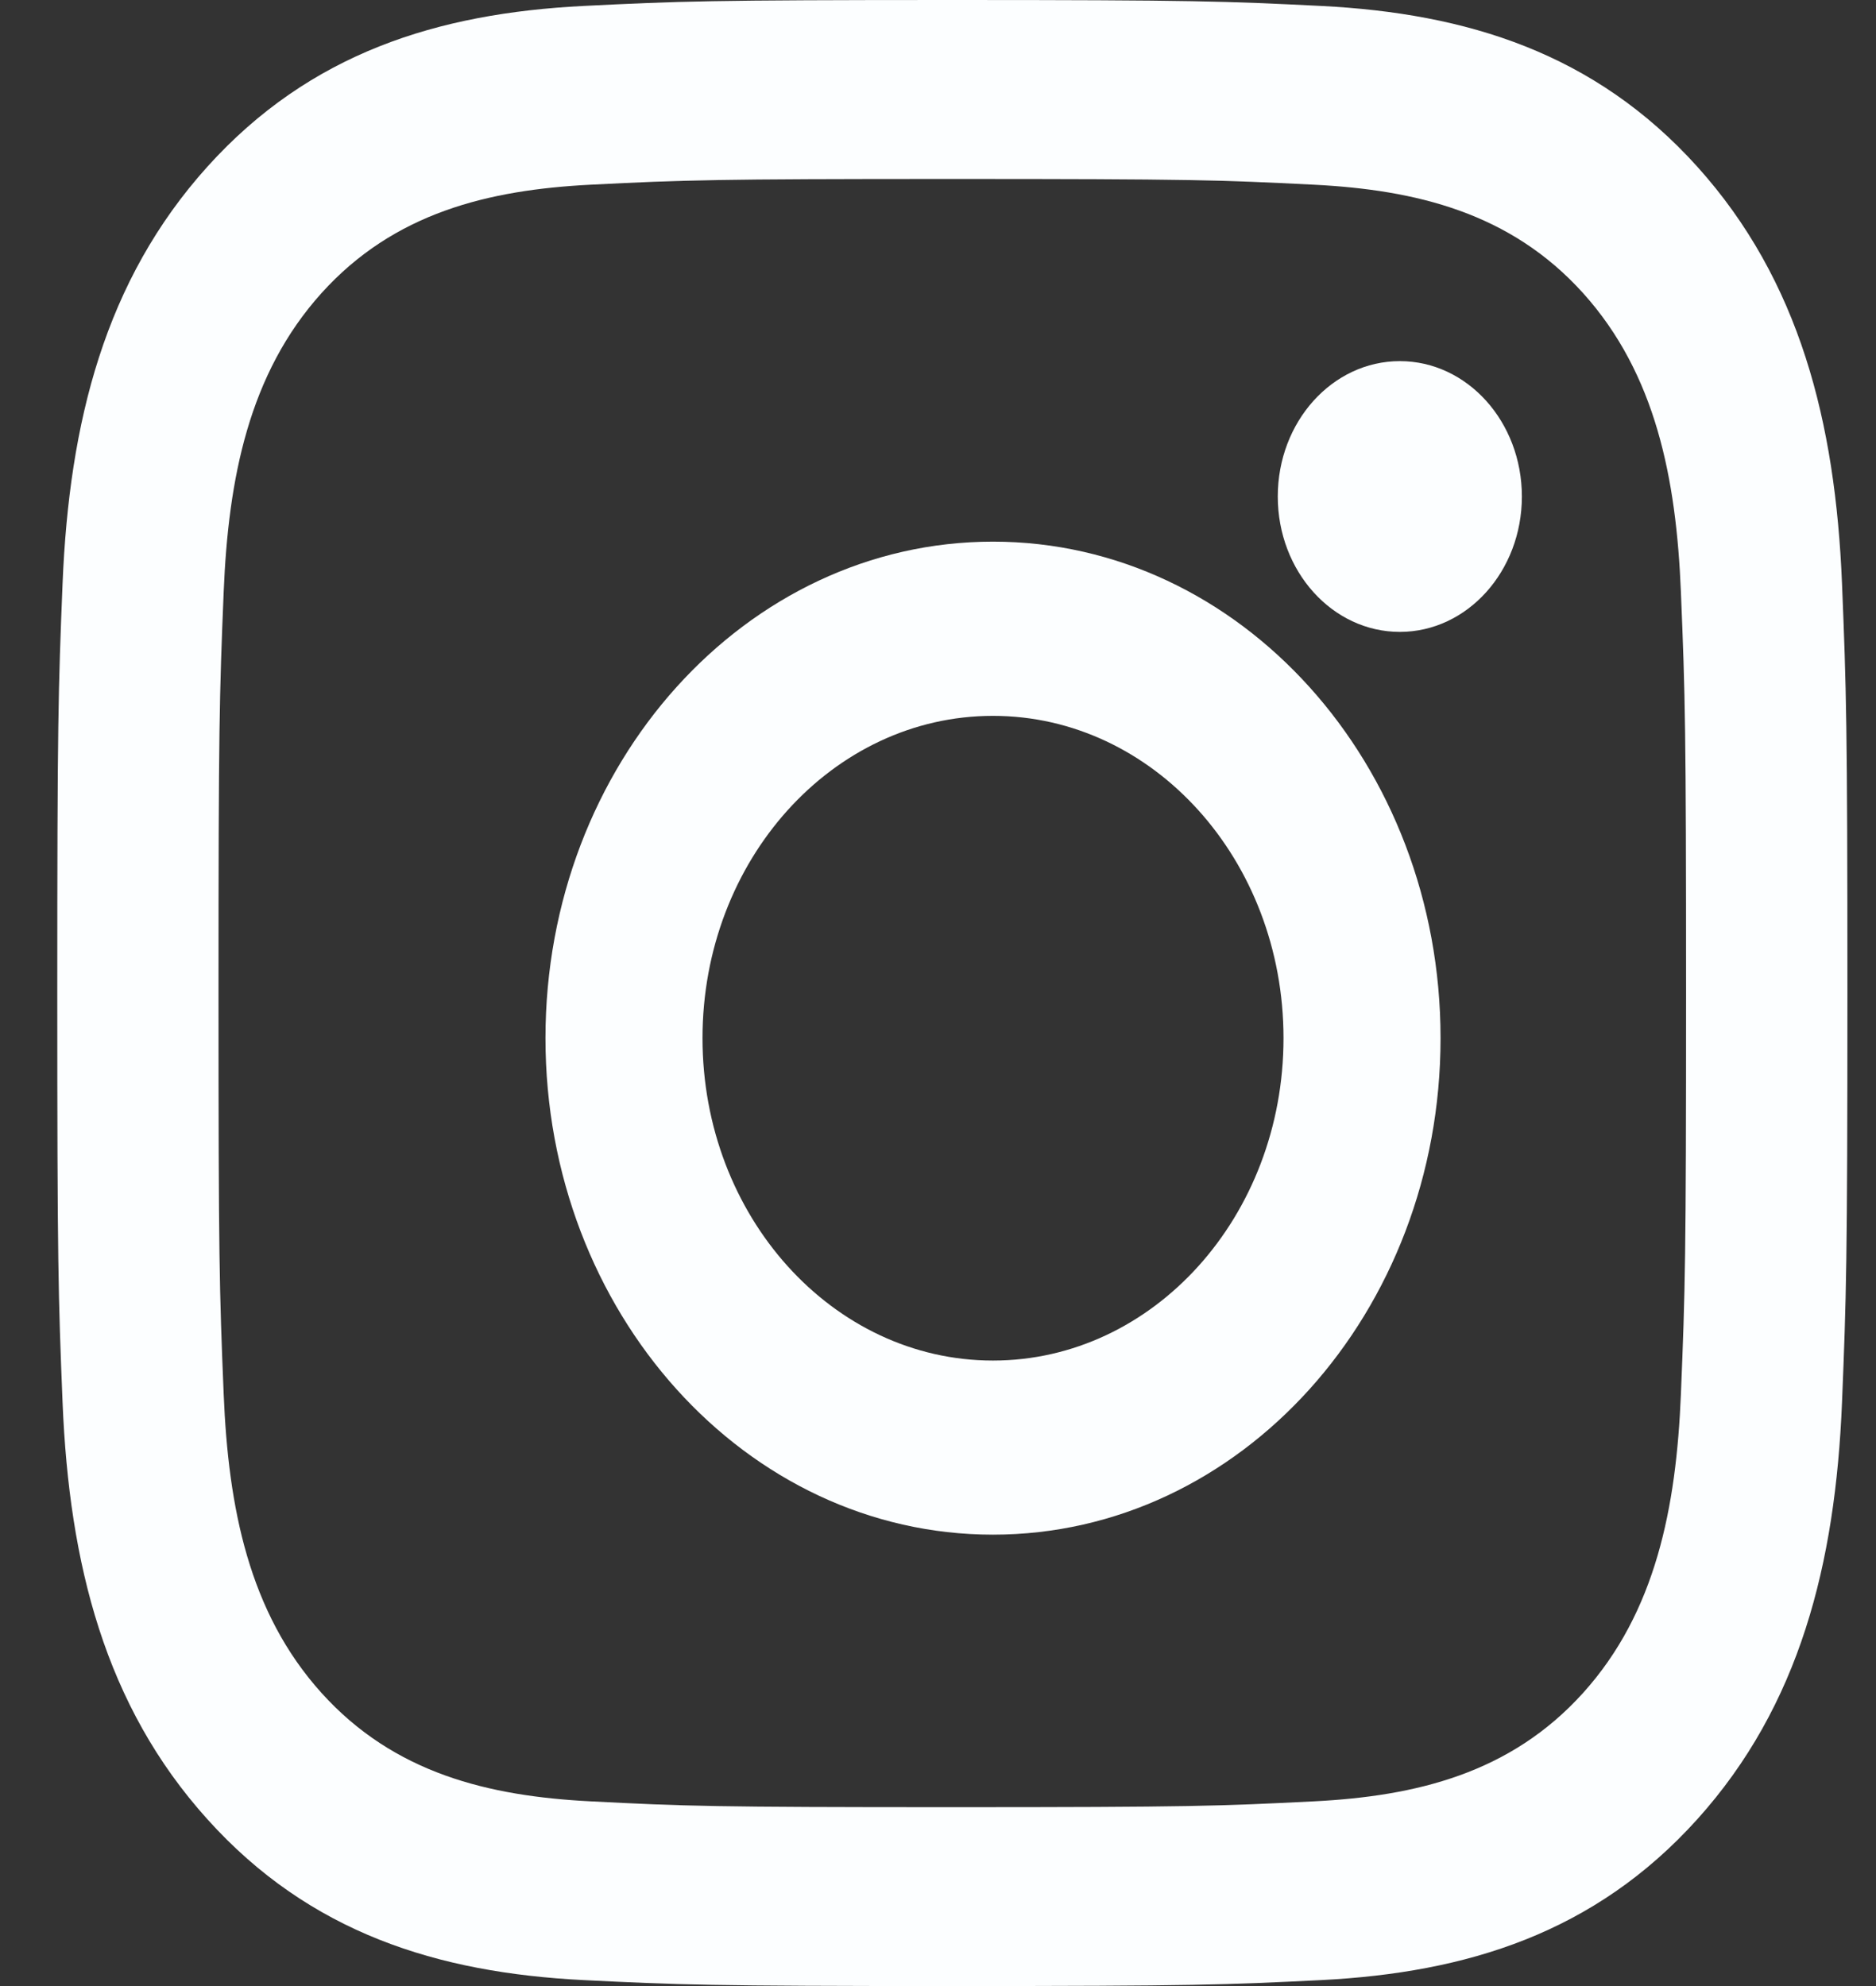
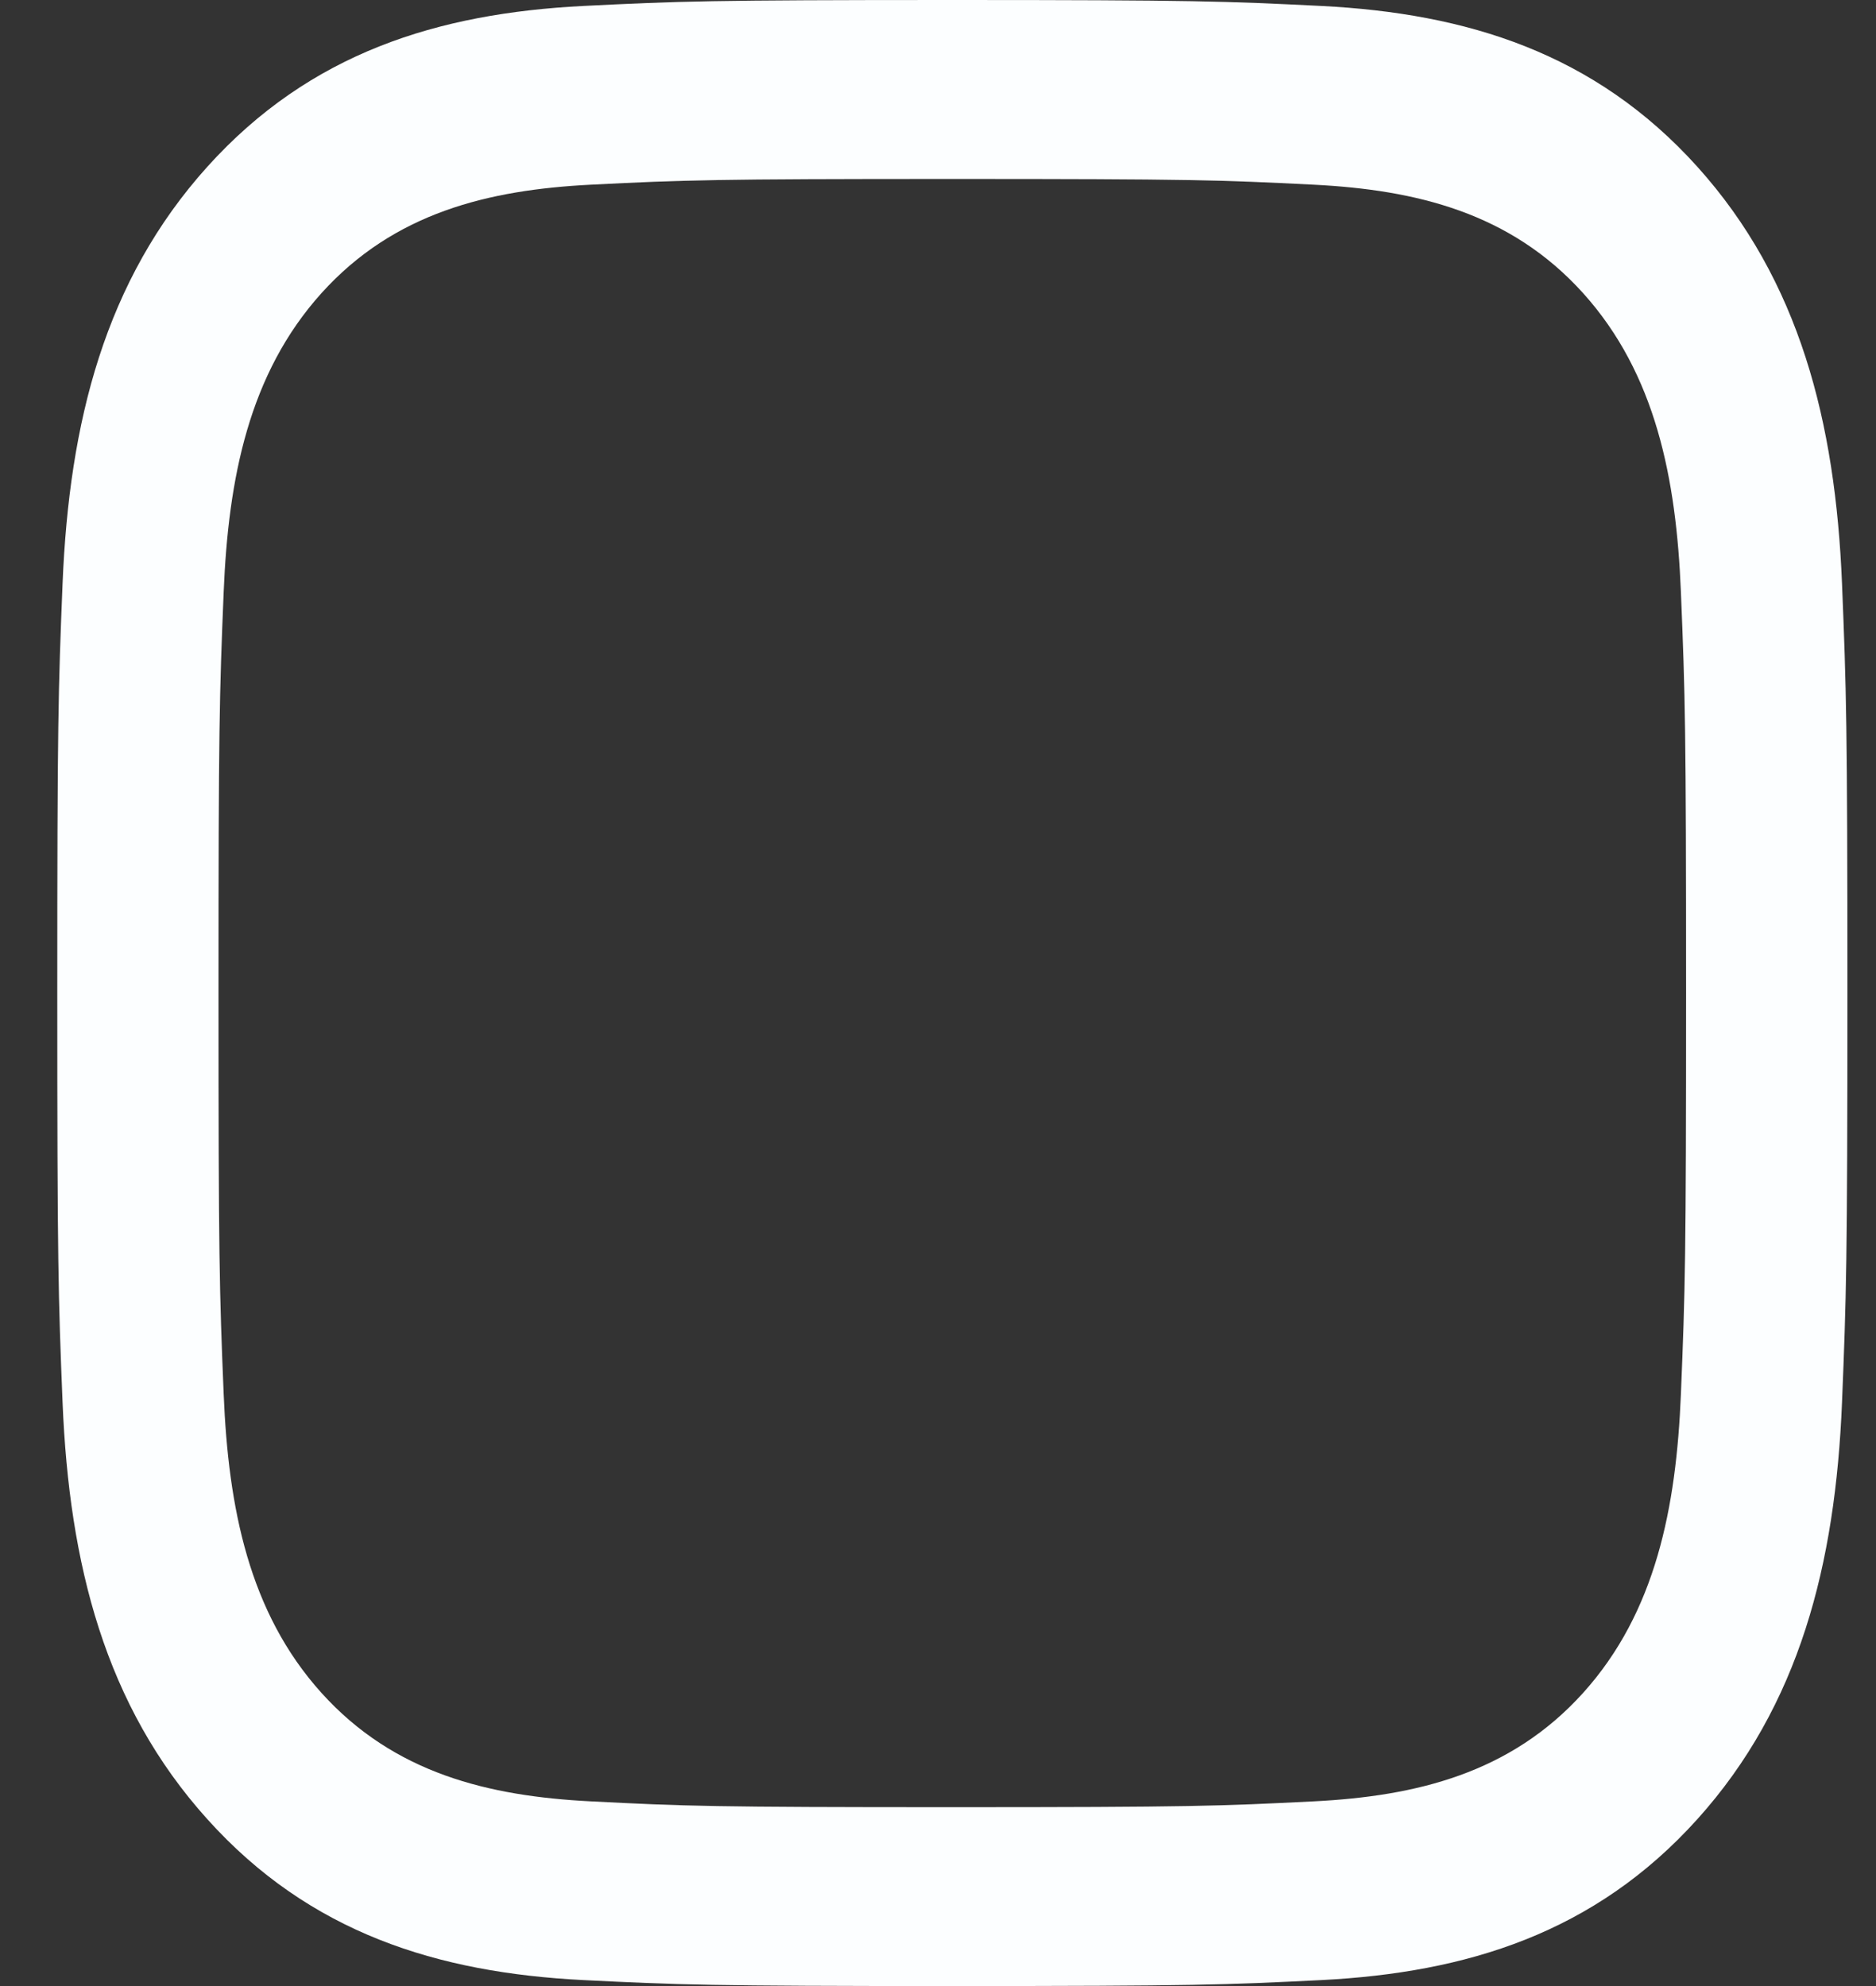
<svg xmlns="http://www.w3.org/2000/svg" width="17" height="18" viewBox="0 0 17 18" fill="none">
  <rect x="0" y="0" width="17" height="18" fill="#333333" stroke="none" />
  <path fill-rule="evenodd" clip-rule="evenodd" d="M5.286 0.054C6.151 0.011 6.427 0 8.63 0C10.832 0 11.109 0.011 11.974 0.054C13.293 0.121 14.45 0.479 15.38 1.51C16.309 2.542 16.632 3.827 16.692 5.289C16.731 6.249 16.741 6.556 16.741 9C16.741 11.444 16.731 11.751 16.692 12.711C16.632 14.174 16.309 15.458 15.38 16.489C14.45 17.521 13.291 17.879 11.974 17.946C11.109 17.989 10.832 18 8.63 18C6.427 18 6.151 17.989 5.286 17.946C3.967 17.879 2.809 17.521 1.88 16.489C0.95 15.458 0.627 14.173 0.567 12.711C0.528 11.751 0.519 11.444 0.519 9C0.519 6.556 0.528 6.249 0.567 5.289C0.627 3.826 0.95 2.542 1.88 1.51C2.81 0.479 3.967 0.121 5.286 0.054ZM11.907 1.674C11.052 1.631 10.795 1.622 8.63 1.622C6.464 1.622 6.207 1.631 5.352 1.674C4.429 1.721 3.572 1.926 2.913 2.657C2.254 3.389 2.069 4.339 2.027 5.363C1.988 6.312 1.98 6.597 1.98 9C1.98 11.403 1.988 11.688 2.027 12.637C2.069 13.661 2.254 14.612 2.913 15.343C3.572 16.074 4.429 16.279 5.352 16.326C6.207 16.37 6.464 16.379 8.63 16.379C10.796 16.379 11.052 16.369 11.907 16.326C12.83 16.279 13.687 16.074 14.346 15.343C15.005 14.612 15.19 13.661 15.232 12.637C15.271 11.688 15.279 11.403 15.279 9C15.279 6.597 15.271 6.312 15.232 5.363C15.19 4.339 15.005 3.389 14.346 2.657C13.687 1.926 12.83 1.721 11.907 1.674Z" fill="#FCFEFF" />
-   <path fill-rule="evenodd" clip-rule="evenodd" d="M4.943 9.409C4.943 6.924 6.758 4.909 8.998 4.909C11.239 4.909 13.054 6.924 13.054 9.409C13.054 11.895 11.239 13.909 8.998 13.909C6.758 13.909 4.943 11.894 4.943 9.409ZM6.366 9.409C6.366 11.023 7.545 12.331 8.998 12.331C10.452 12.331 11.631 11.023 11.631 9.409C11.631 7.796 10.452 6.488 8.998 6.488C7.545 6.488 6.366 7.796 6.366 9.409Z" fill="#FCFEFF" />
-   <ellipse cx="12.685" cy="4.5" rx="1.106" ry="1.227" fill="#FCFEFF" />
</svg>